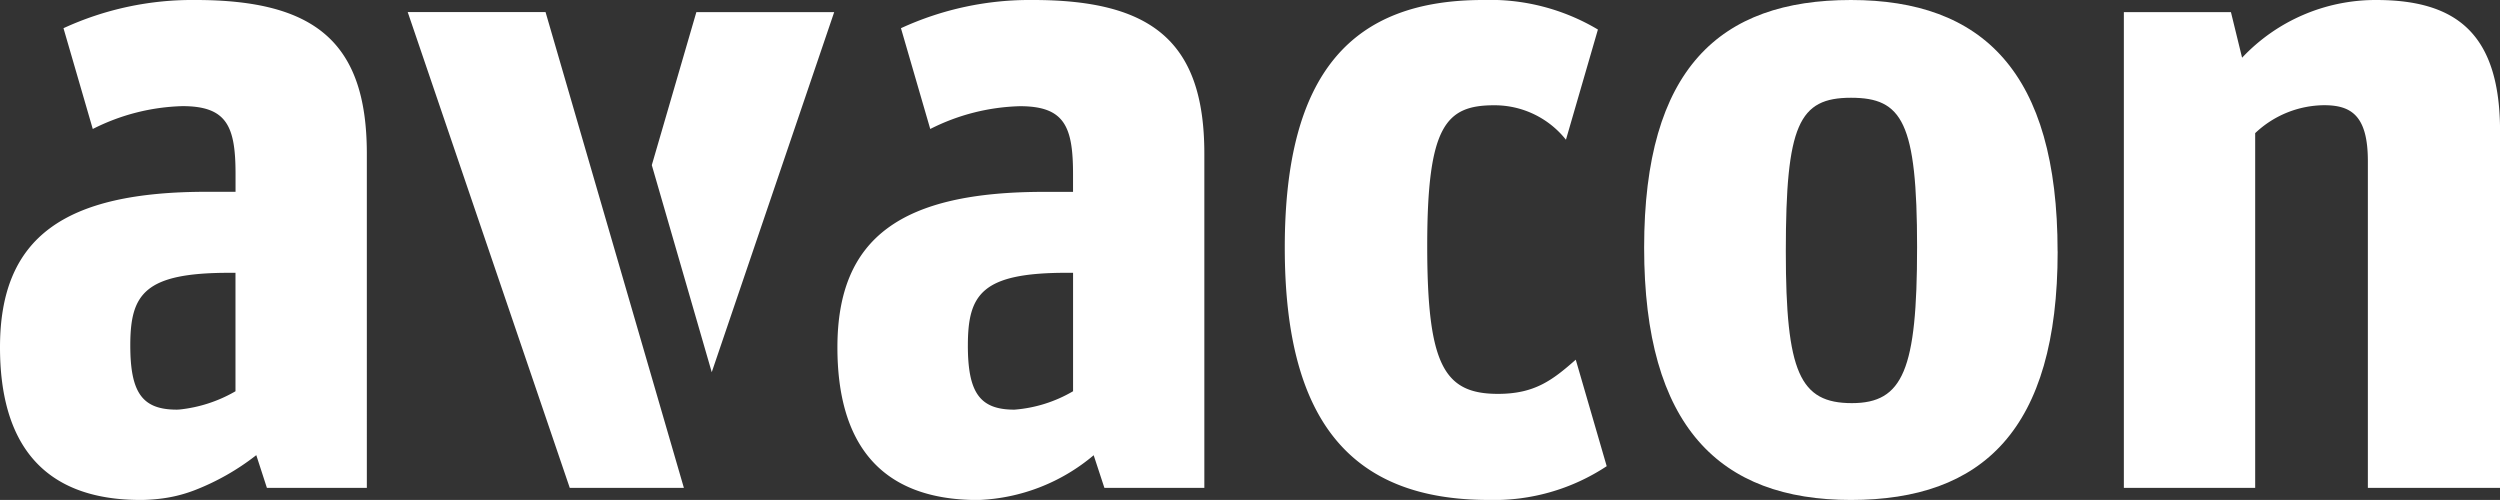
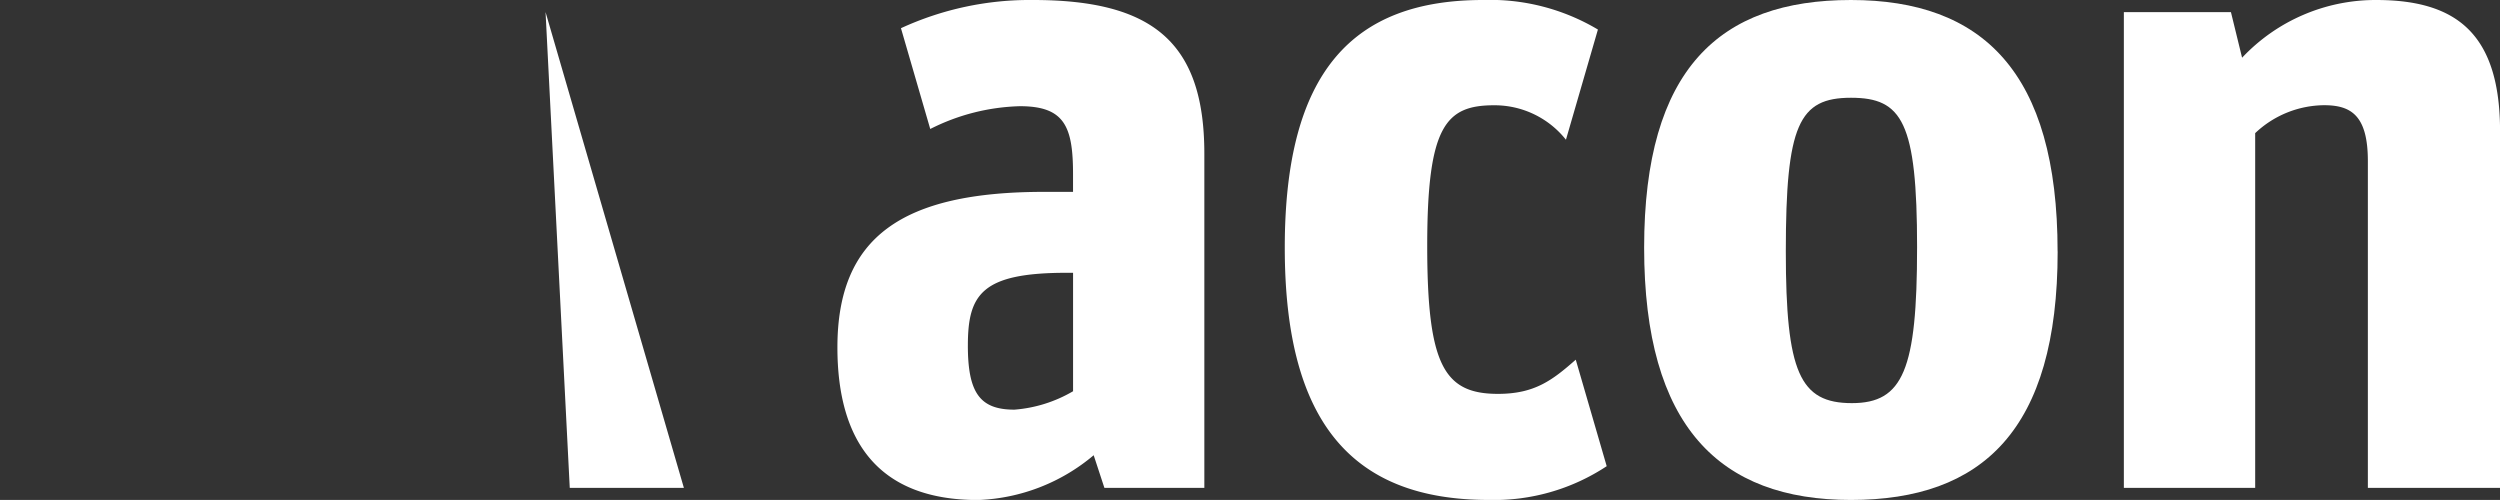
<svg xmlns="http://www.w3.org/2000/svg" width="159.608" height="31.919" viewBox="0 0 159.608 31.919">
  <rect x="0" y="0" width="159.608" height="31.919" fill="#333333" stroke="none" />
  <defs>
    <clipPath id="clip-path">
      <rect id="Rechteck_136" data-name="Rechteck 136" width="159.608" height="31.919" fill="#fff" />
    </clipPath>
  </defs>
  <g id="Gruppe_583" data-name="Gruppe 583" transform="translate(0 0)">
-     <path id="Pfad_11855" data-name="Pfad 11855" d="M55.031,1.372h-8.8L56.576,31.745h7.286Z" transform="translate(-20.201 -0.6)" fill="#fff" />
+     <path id="Pfad_11855" data-name="Pfad 11855" d="M55.031,1.372L56.576,31.745h7.286Z" transform="translate(-20.201 -0.6)" fill="#fff" />
    <g id="Gruppe_584" data-name="Gruppe 584" transform="translate(0 0)">
      <g id="Gruppe_583-2" data-name="Gruppe 583" transform="translate(0 0)" clip-path="url(#clip-path)">
        <path id="Pfad_11856" data-name="Pfad 11856" d="M165.668,1.886A13.44,13.44,0,0,0,158.336,0c-8.321,0-12.66,4.577-12.66,15.811,0,11.056,4.22,16.107,13.017,16.107a13.042,13.042,0,0,0,7.536-2.155l-1.976-6.8c-1.5,1.323-2.635,2.183-4.966,2.183-3.447,0-4.517-1.842-4.517-9.45,0-7.668,1.189-8.975,4.28-8.975a5.817,5.817,0,0,1,4.577,2.2Z" transform="translate(-63.652 0)" fill="#fff" />
        <path id="Pfad_11857" data-name="Pfad 11857" d="M212.823,16.048C212.823,4.577,208.009,0,199.627,0s-13.2,4.4-13.2,15.811,4.815,16.108,13.2,16.108,13.2-4.458,13.2-15.87m-8.975-.238c0,7.787-.892,9.926-4.16,9.926-3.328,0-4.22-1.961-4.22-9.689,0-8.083.832-9.807,4.161-9.807,3.269,0,4.22,1.546,4.22,9.57" transform="translate(-81.46 0)" fill="#fff" />
        <path id="Pfad_11858" data-name="Pfad 11858" d="M240.816,31.146H249.2V8.5a6.468,6.468,0,0,1,4.4-1.783c1.724,0,2.794.654,2.794,3.566V31.146h8.44V8.381C264.829,2.2,262.1,0,256.924,0a11.7,11.7,0,0,0-8.56,3.685L247.652.773h-6.836Z" transform="translate(-105.222 0)" fill="#fff" />
-         <path id="Pfad_11859" data-name="Pfad 11859" d="M12.482,0A19.653,19.653,0,0,0,4.053,1.8l1.87,6.435A13.412,13.412,0,0,1,11.65,6.776c2.852,0,3.388,1.308,3.388,4.339v1.13H13.195C4.16,12.244,0,15.1,0,22.171c0,6,2.615,9.748,8.976,9.748.213,0,.423-.009.632-.023.115-.007.228-.017.34-.027l.162-.017a9.042,9.042,0,0,0,2.308-.552,15.415,15.415,0,0,0,3.944-2.242l.677,2.087h6.381V9.807C23.419,2.675,20.091,0,12.482,0m2.556,24.977a8.965,8.965,0,0,1-3.6,1.17c-.049,0-.1.006-.149.006-2.2,0-2.971-1.07-2.971-4.1,0-3.269.891-4.636,6.3-4.636h.416v7.562Z" transform="translate(0 0)" fill="#fff" />
        <path id="Pfad_11860" data-name="Pfad 11860" d="M107.442,0a19.651,19.651,0,0,0-8.43,1.8l1.87,6.435a13.414,13.414,0,0,1,5.727-1.455c2.854,0,3.389,1.308,3.389,4.339v1.13h-1.843c-9.034,0-13.2,2.853-13.2,9.926,0,6,2.615,9.748,8.975,9.748a12.118,12.118,0,0,0,7.386-2.86L112,31.146h6.381V9.807c0-7.133-3.328-9.807-10.936-9.807m-4.161,22.052c0-3.269.891-4.636,6.3-4.636H110v7.562a8.717,8.717,0,0,1-3.745,1.176c-2.2,0-2.972-1.07-2.972-4.1" transform="translate(-41.492 0)" fill="#fff" />
-         <path id="Pfad_11861" data-name="Pfad 11861" d="M85.553,1.372h-8.8l-2.845,9.769,3.827,13.22Z" transform="translate(-32.295 -0.599)" fill="#fff" />
      </g>
    </g>
  </g>
</svg>